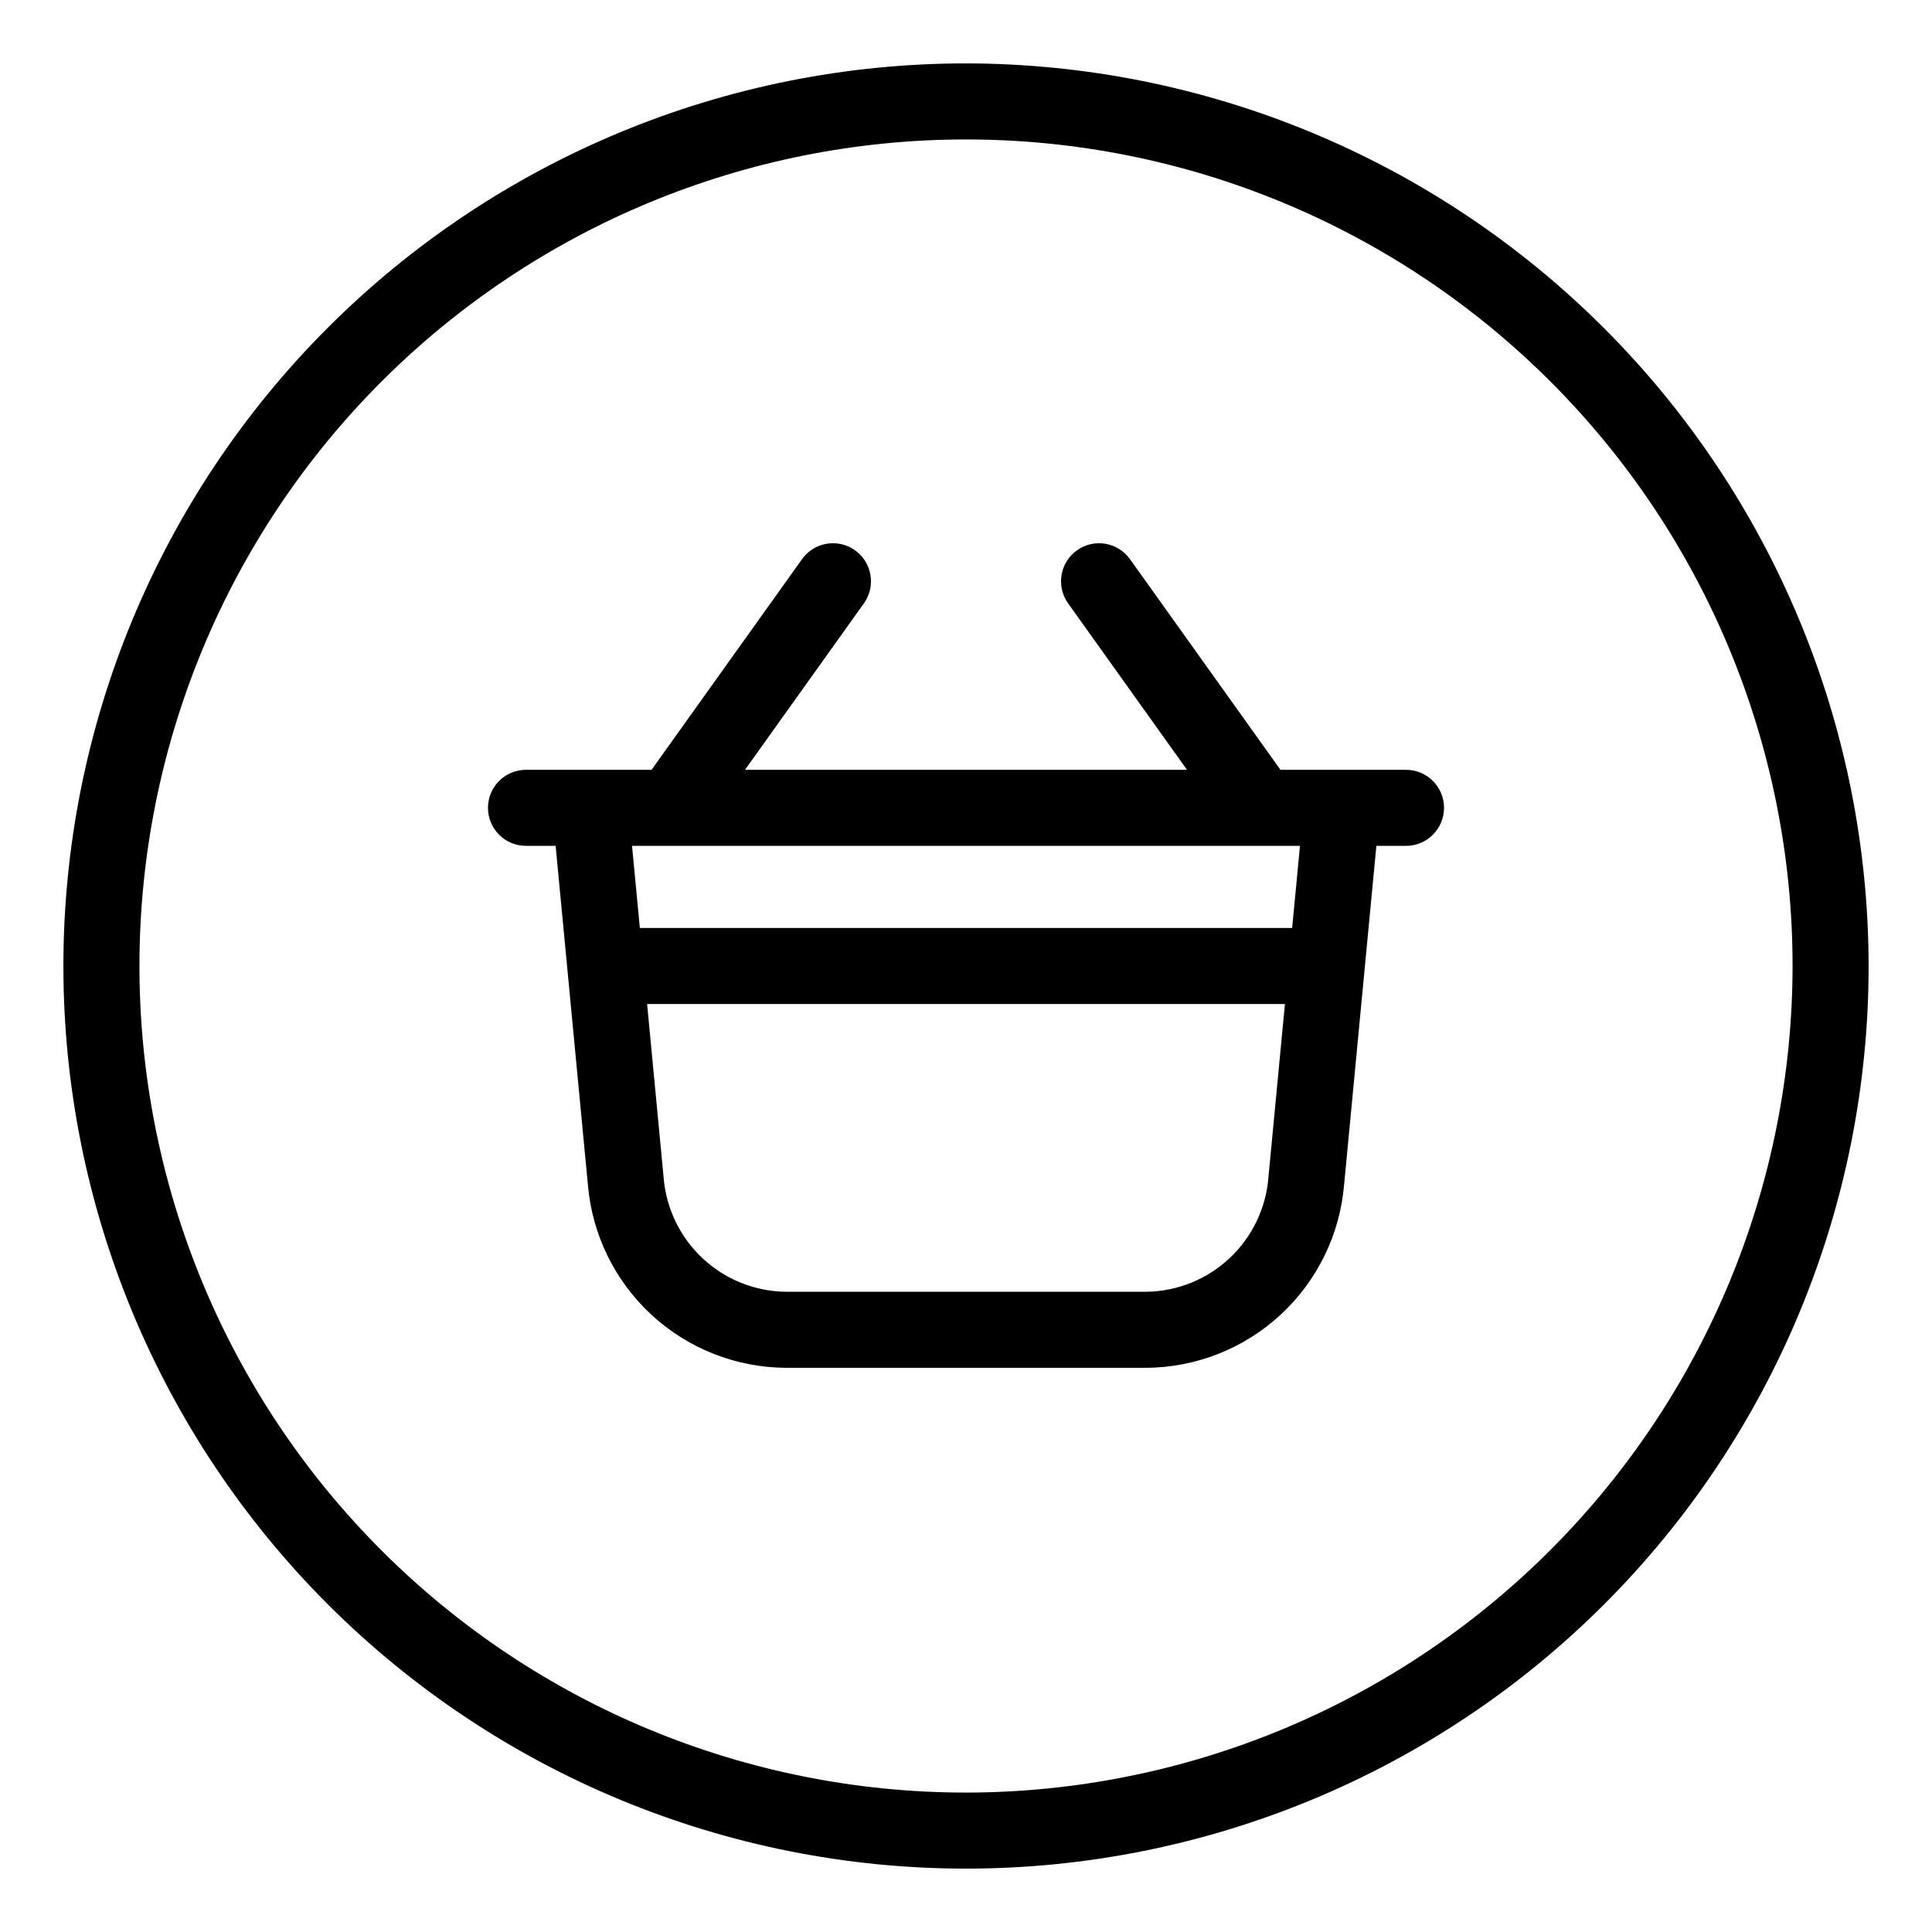
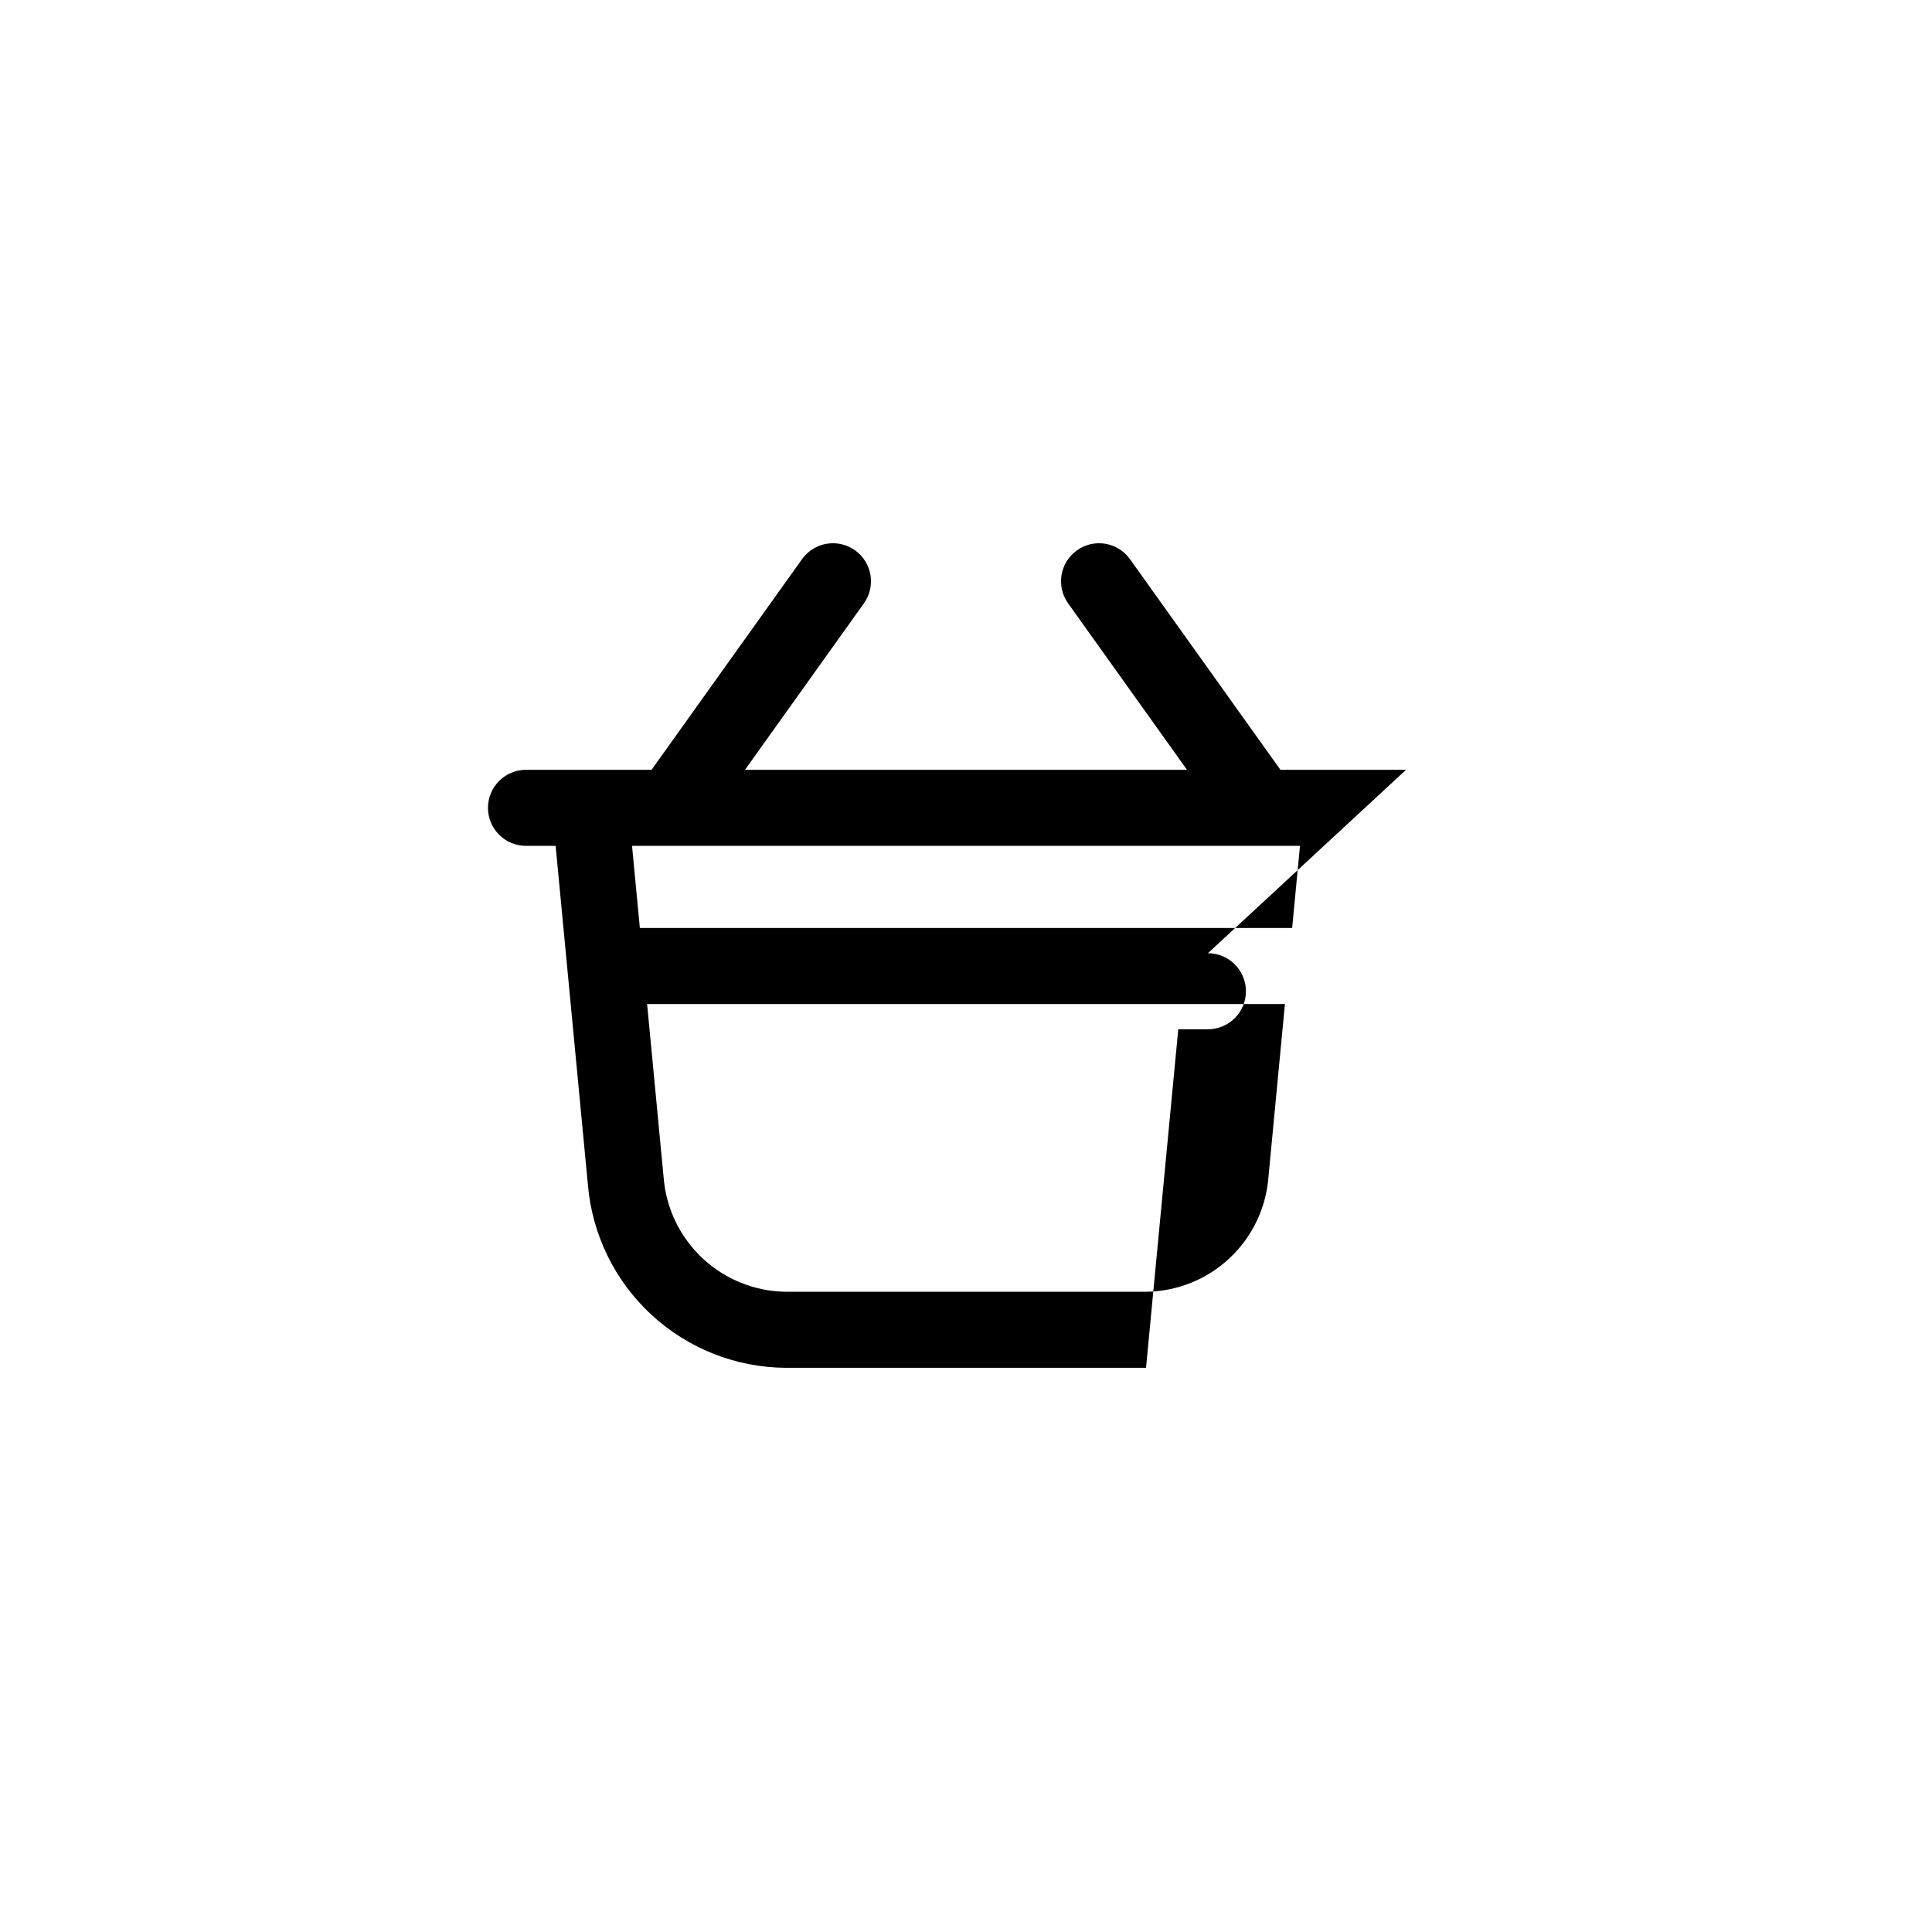
<svg xmlns="http://www.w3.org/2000/svg" fill="#000000" width="800px" height="800px" version="1.1" viewBox="144 144 512 512">
  <g>
-     <path d="m516.61 348.01h-33.277l-39.875-55.824c-3.231-4.531-9.523-5.578-14.051-2.344-4.531 3.231-5.578 9.523-2.348 14.051l31.512 44.117h-117.14l31.512-44.117c3.234-4.527 2.184-10.82-2.344-14.051-4.531-3.234-10.82-2.188-14.055 2.344l-39.875 55.824h-33.277c-5.562 0-10.074 4.512-10.074 10.078s4.512 10.074 10.074 10.074h7.856l8.543 89.715v0.004c1.09 13.199 7.086 25.508 16.805 34.508 9.719 8.996 22.453 14.027 35.699 14.098h95.414c13.242-0.07 25.977-5.102 35.695-14.098 9.719-9 15.715-21.309 16.805-34.508l8.543-89.715 7.856-0.004c5.566 0 10.074-4.508 10.074-10.074s-4.508-10.078-10.074-10.078zm-36.461 107.96c-0.633 8.199-4.316 15.863-10.32 21.484-6.004 5.621-13.895 8.789-22.117 8.879h-95.414c-8.227-0.09-16.117-3.258-22.121-8.879-6.004-5.621-9.684-13.285-10.316-21.484l-4.371-45.898h169.03zm6.289-66.051h-172.87l-2.07-21.758h177.01z" />
-     <path d="m400 160.8c-63.441 0-124.28 25.203-169.14 70.062s-70.059 105.7-70.059 169.14 25.199 124.28 70.059 169.14 105.7 70.059 169.14 70.059c63.441 0 124.29-25.203 169.14-70.059 44.859-44.859 70.062-105.7 70.062-169.14-0.074-63.422-25.297-124.22-70.141-169.06s-105.64-70.07-169.06-70.141zm0 458.25c-58.098 0-113.81-23.078-154.89-64.16-41.078-41.078-64.156-96.793-64.156-154.89 0-58.094 23.078-113.81 64.156-154.89 41.082-41.078 96.797-64.156 154.89-64.156 58.098 0 113.81 23.078 154.89 64.16 41.082 41.078 64.16 96.793 64.16 154.89-0.066 58.074-23.164 113.75-64.23 154.82-41.066 41.066-96.746 64.168-154.82 64.23z" />
+     <path d="m516.61 348.01h-33.277l-39.875-55.824c-3.231-4.531-9.523-5.578-14.051-2.344-4.531 3.231-5.578 9.523-2.348 14.051l31.512 44.117h-117.14l31.512-44.117c3.234-4.527 2.184-10.82-2.344-14.051-4.531-3.234-10.82-2.188-14.055 2.344l-39.875 55.824h-33.277c-5.562 0-10.074 4.512-10.074 10.078s4.512 10.074 10.074 10.074h7.856l8.543 89.715v0.004c1.09 13.199 7.086 25.508 16.805 34.508 9.719 8.996 22.453 14.027 35.699 14.098h95.414l8.543-89.715 7.856-0.004c5.566 0 10.074-4.508 10.074-10.074s-4.508-10.078-10.074-10.078zm-36.461 107.96c-0.633 8.199-4.316 15.863-10.32 21.484-6.004 5.621-13.895 8.789-22.117 8.879h-95.414c-8.227-0.09-16.117-3.258-22.121-8.879-6.004-5.621-9.684-13.285-10.316-21.484l-4.371-45.898h169.03zm6.289-66.051h-172.87l-2.07-21.758h177.01z" />
  </g>
</svg>